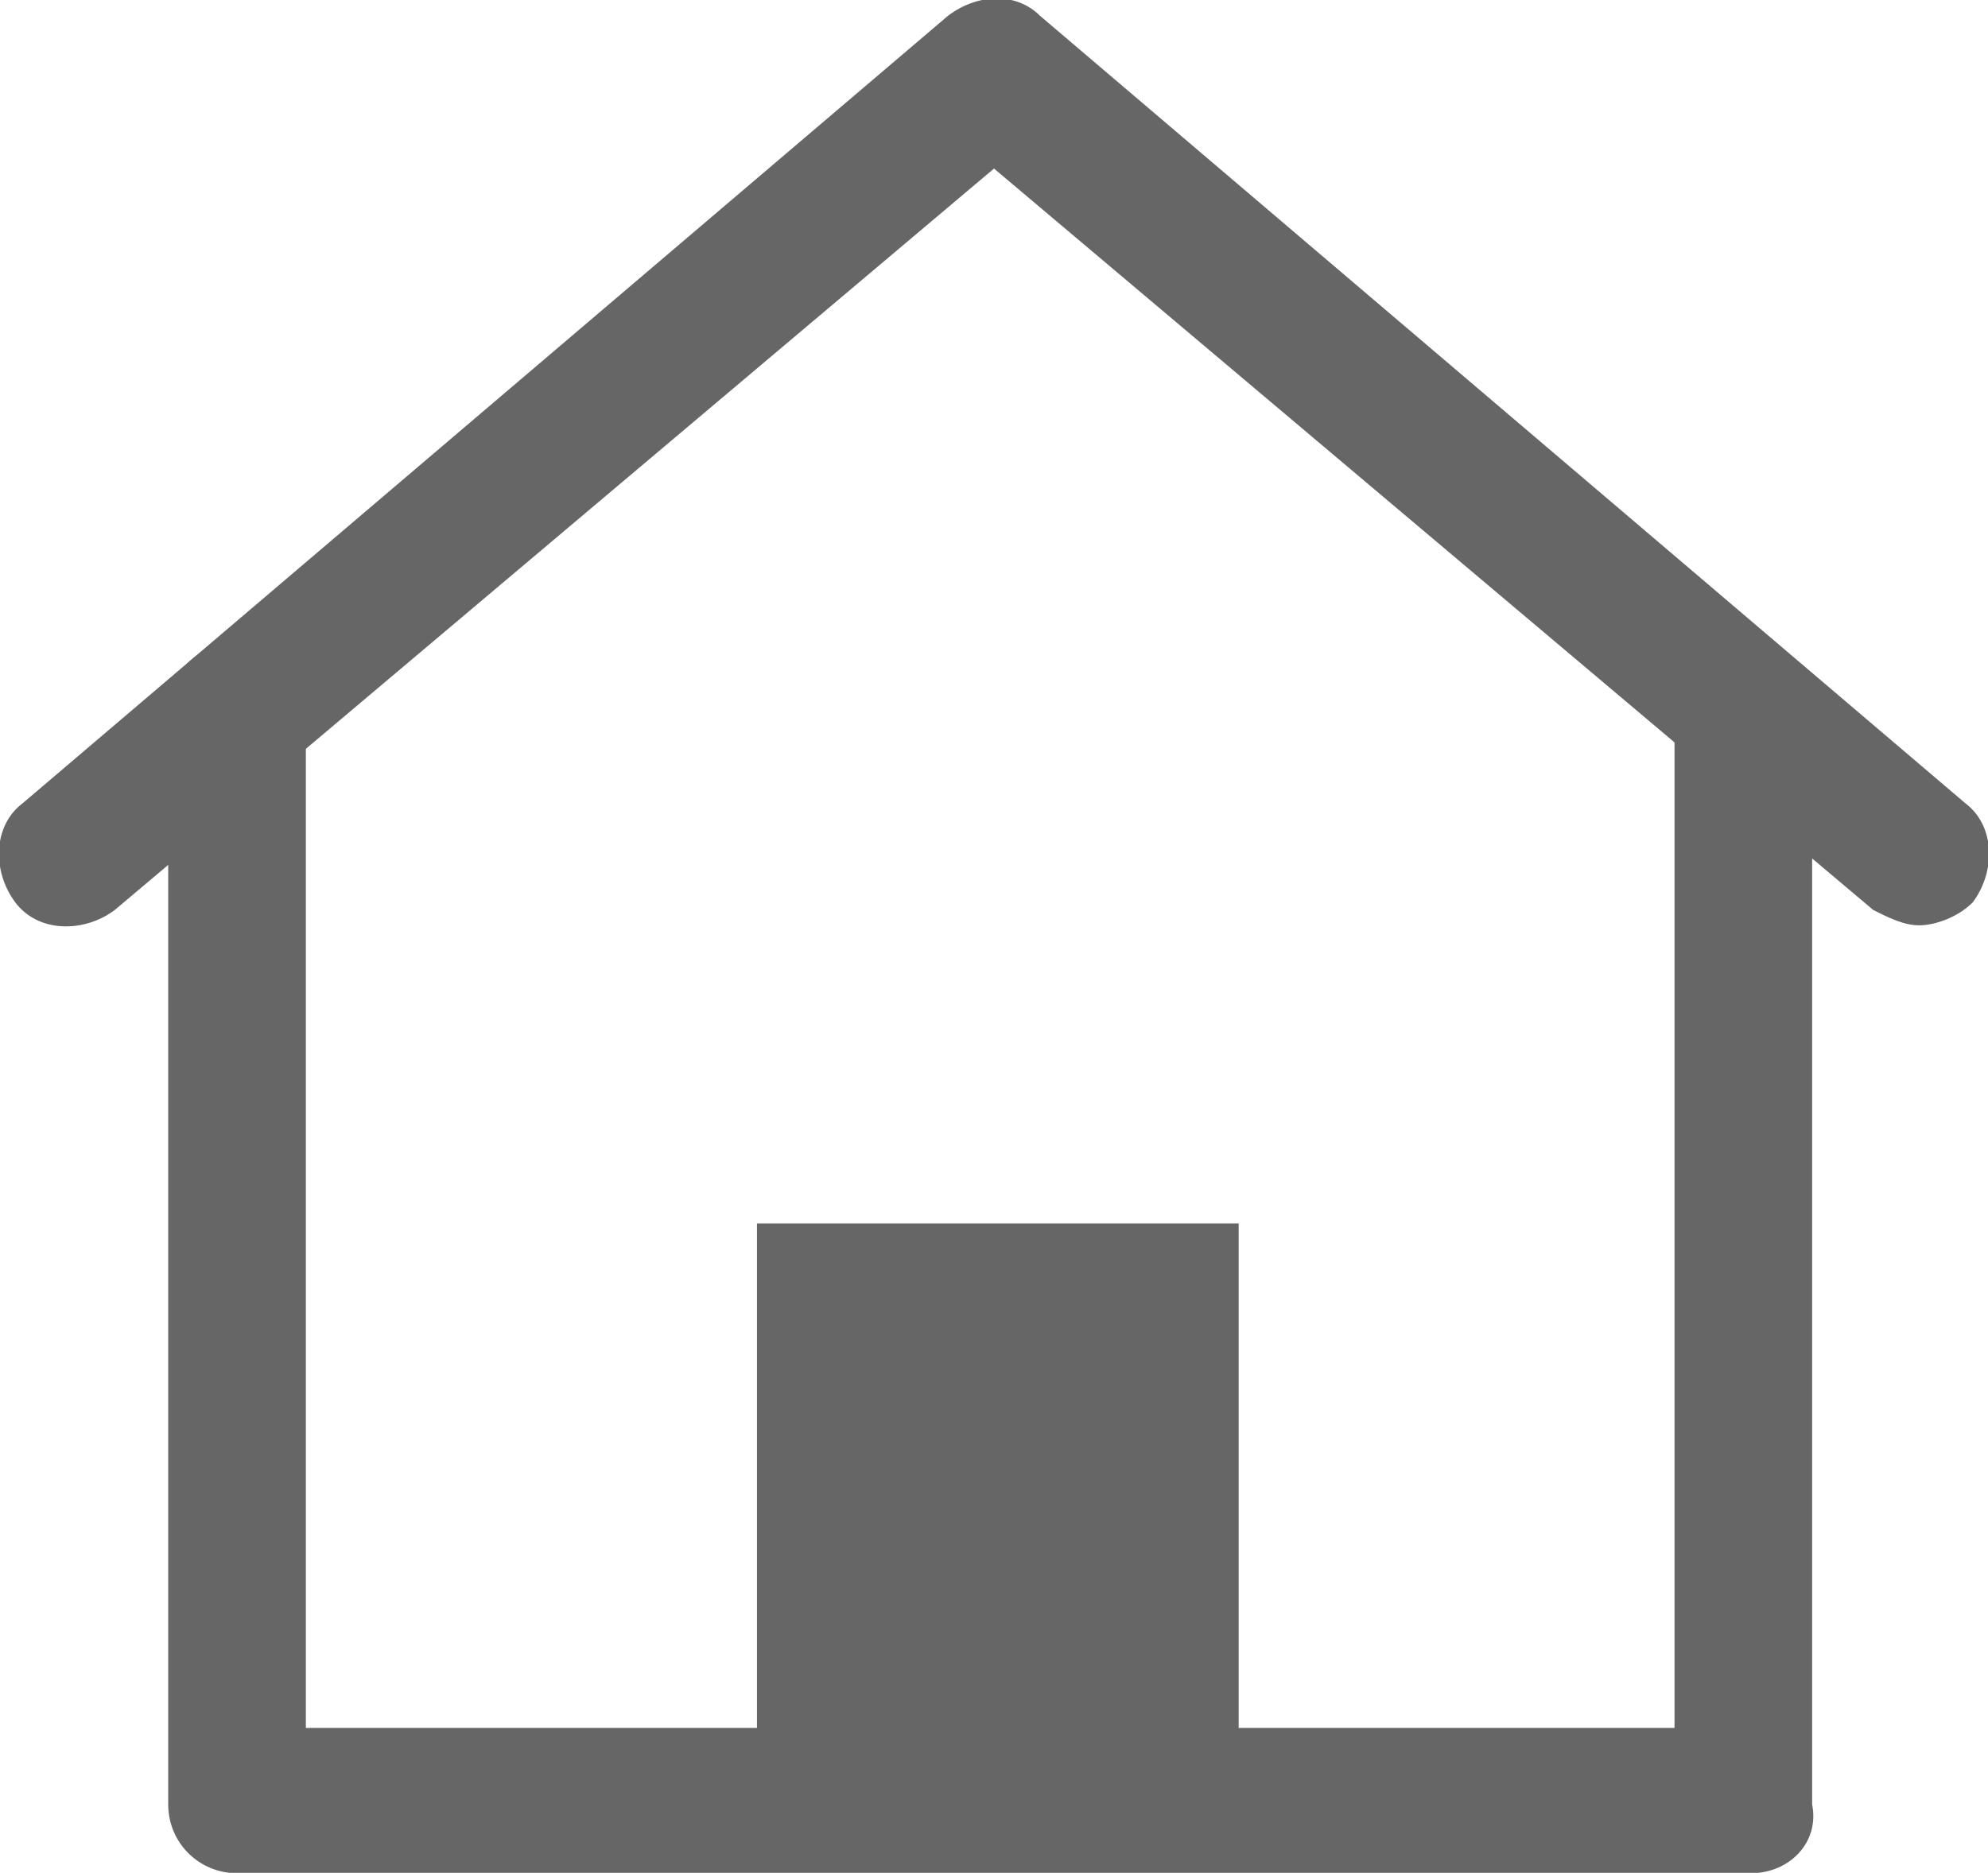
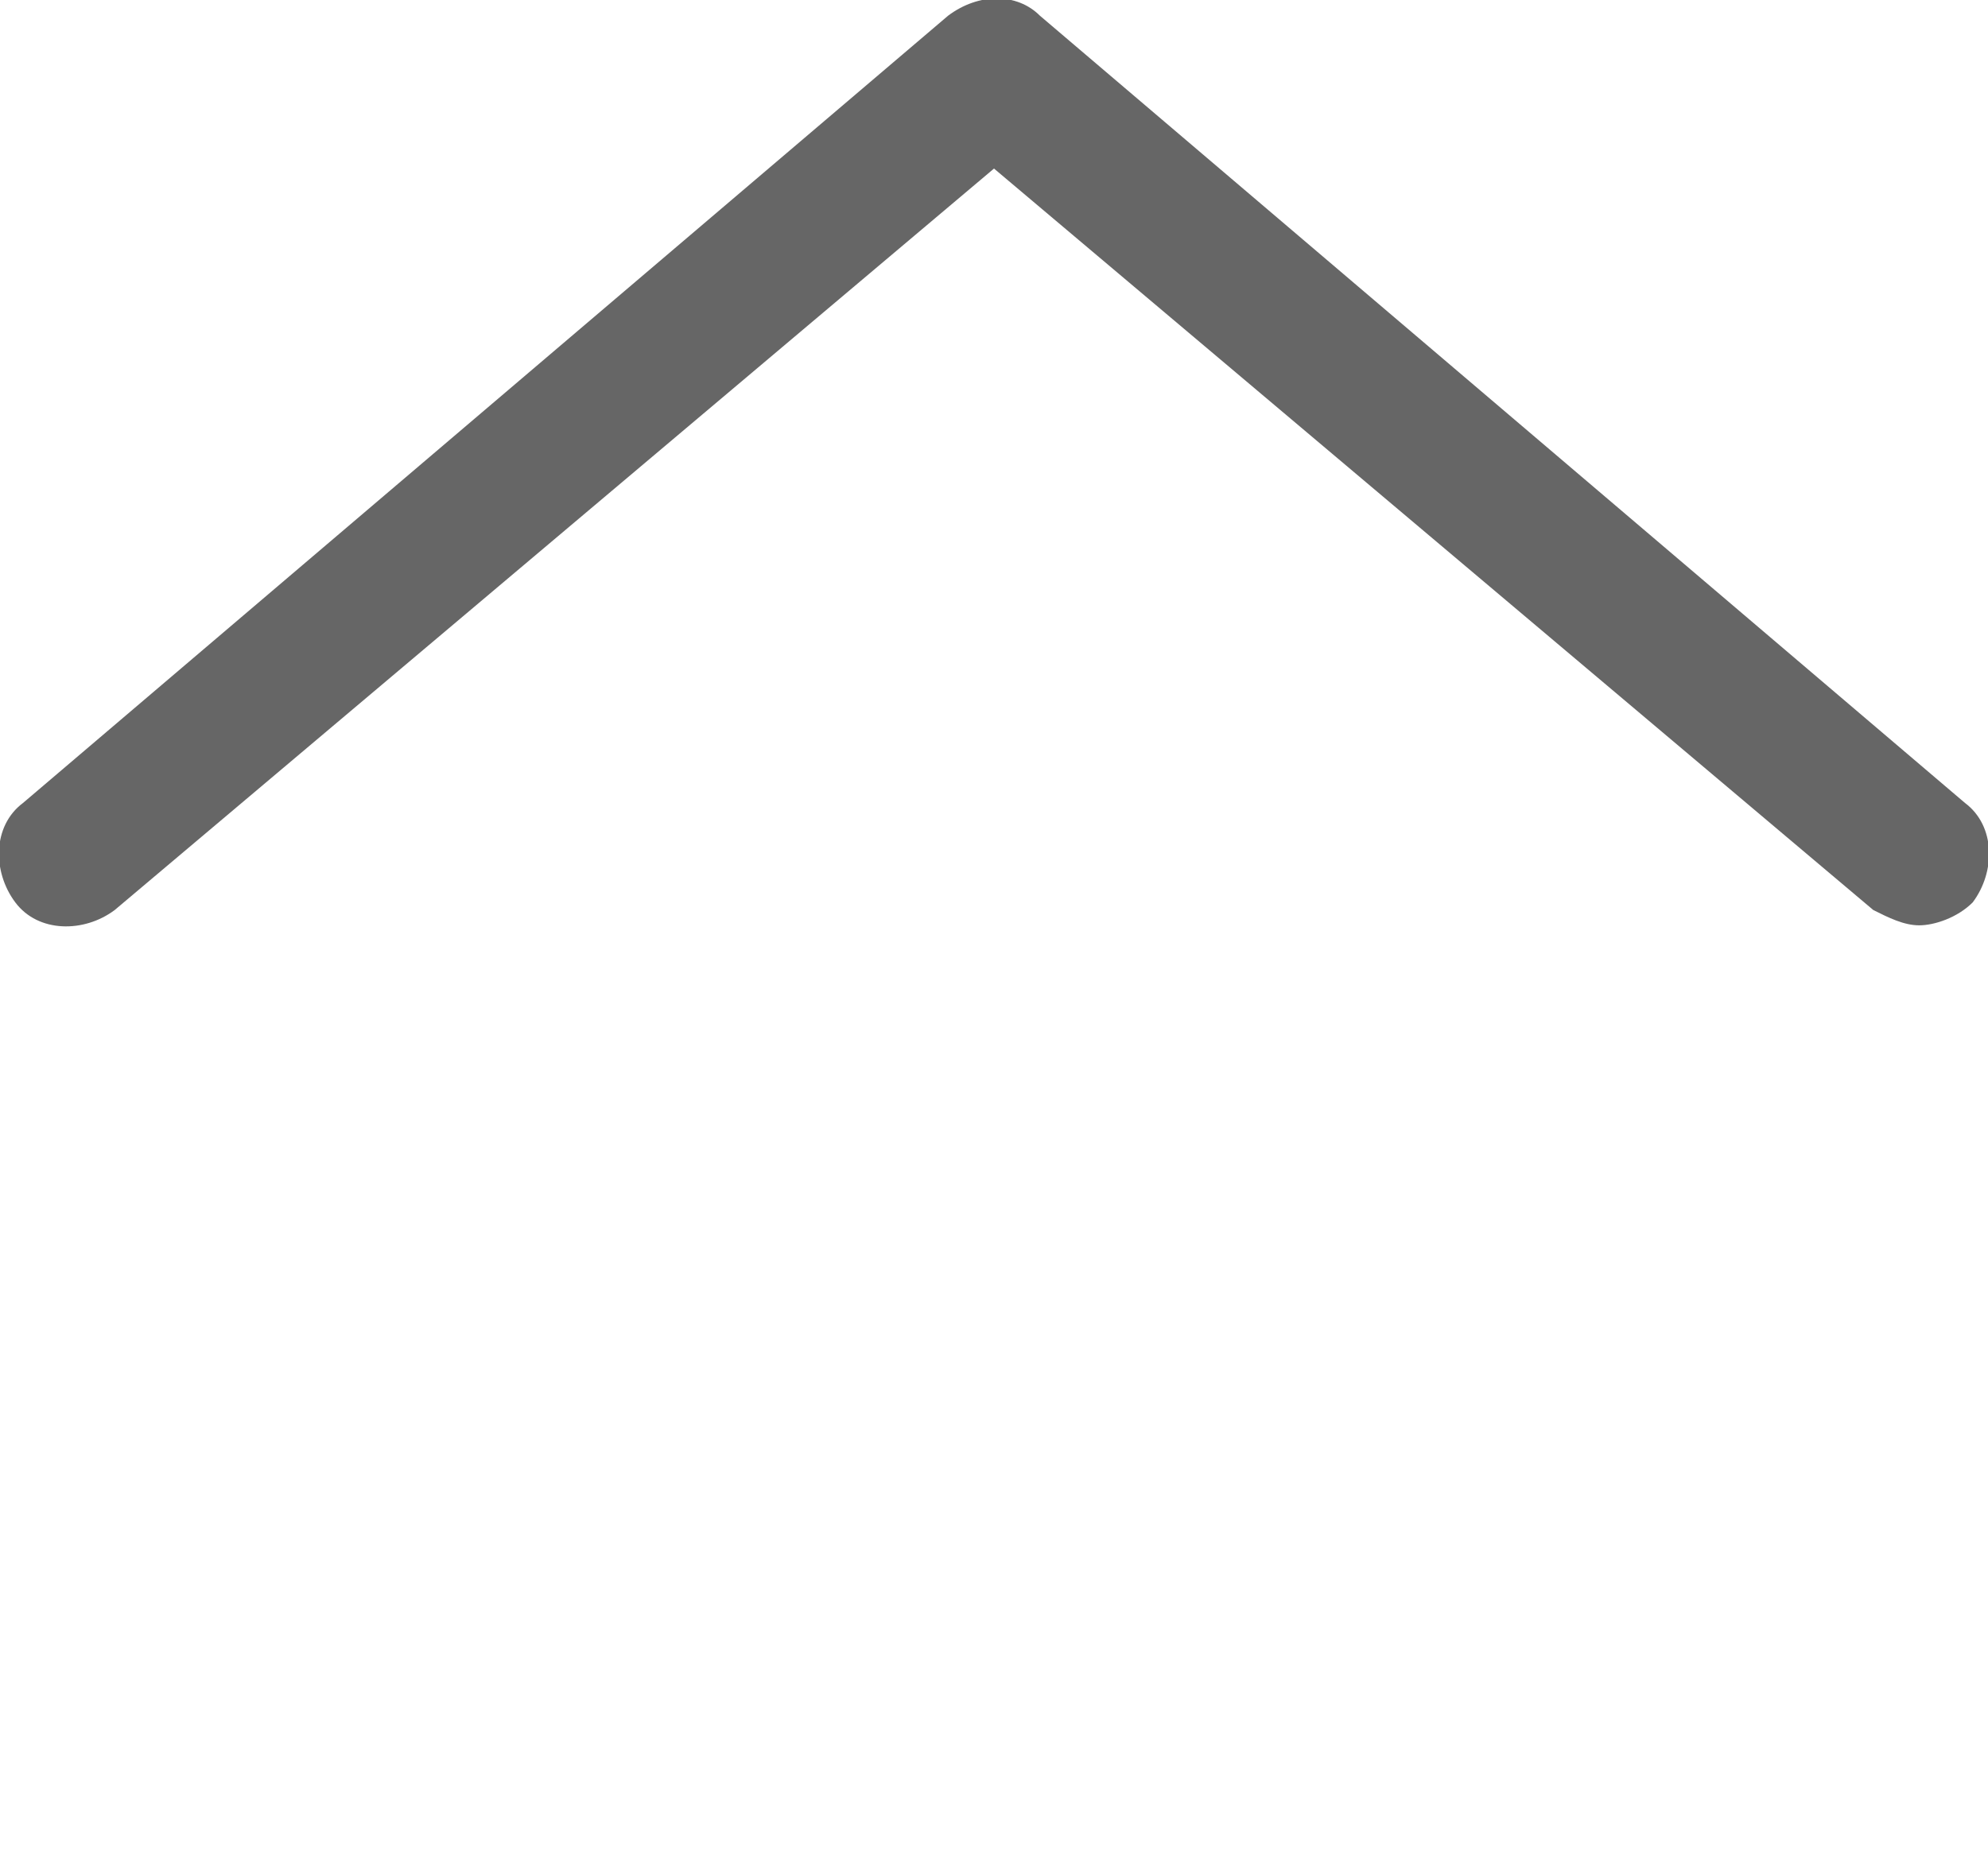
<svg xmlns="http://www.w3.org/2000/svg" version="1.1" id="レイヤー_1" x="0px" y="0px" viewBox="0 0 26 24.5" style="enable-background:new 0 0 26 24.5;" xml:space="preserve">
  <style type="text/css">
	.st0{fill:#666666;}
</style>
  <g id="icon_home" transform="translate(0 0.005)">
    <path id="パス_10" class="st0" d="M25.1,12.1c-0.2,0-0.4-0.1-0.6-0.2L13,2.2L1.5,11.9c-0.4,0.3-1,0.3-1.3-0.1   c-0.3-0.4-0.3-1,0.1-1.3L12.4,0.2c0.4-0.3,0.9-0.3,1.2,0l12.1,10.3c0.4,0.3,0.4,0.9,0.1,1.3C25.6,12,25.3,12.1,25.1,12.1L25.1,12.1   z" />
-     <path id="パス_11" class="st0" d="M22.9,24.5H3.1c-0.5,0-0.9-0.4-0.9-0.9l0,0V9.3c0-0.5,0.4-0.9,0.9-0.9s0.9,0.4,0.9,0.9v13.3   h17.9V9.3c0-0.5,0.4-0.9,0.9-0.9s0.9,0.4,0.9,0.9v14.3C23.8,24.1,23.4,24.5,22.9,24.5z" />
-     <rect id="長方形_7" x="9.9" y="16" class="st0" width="6.3" height="7.1" />
  </g>
</svg>